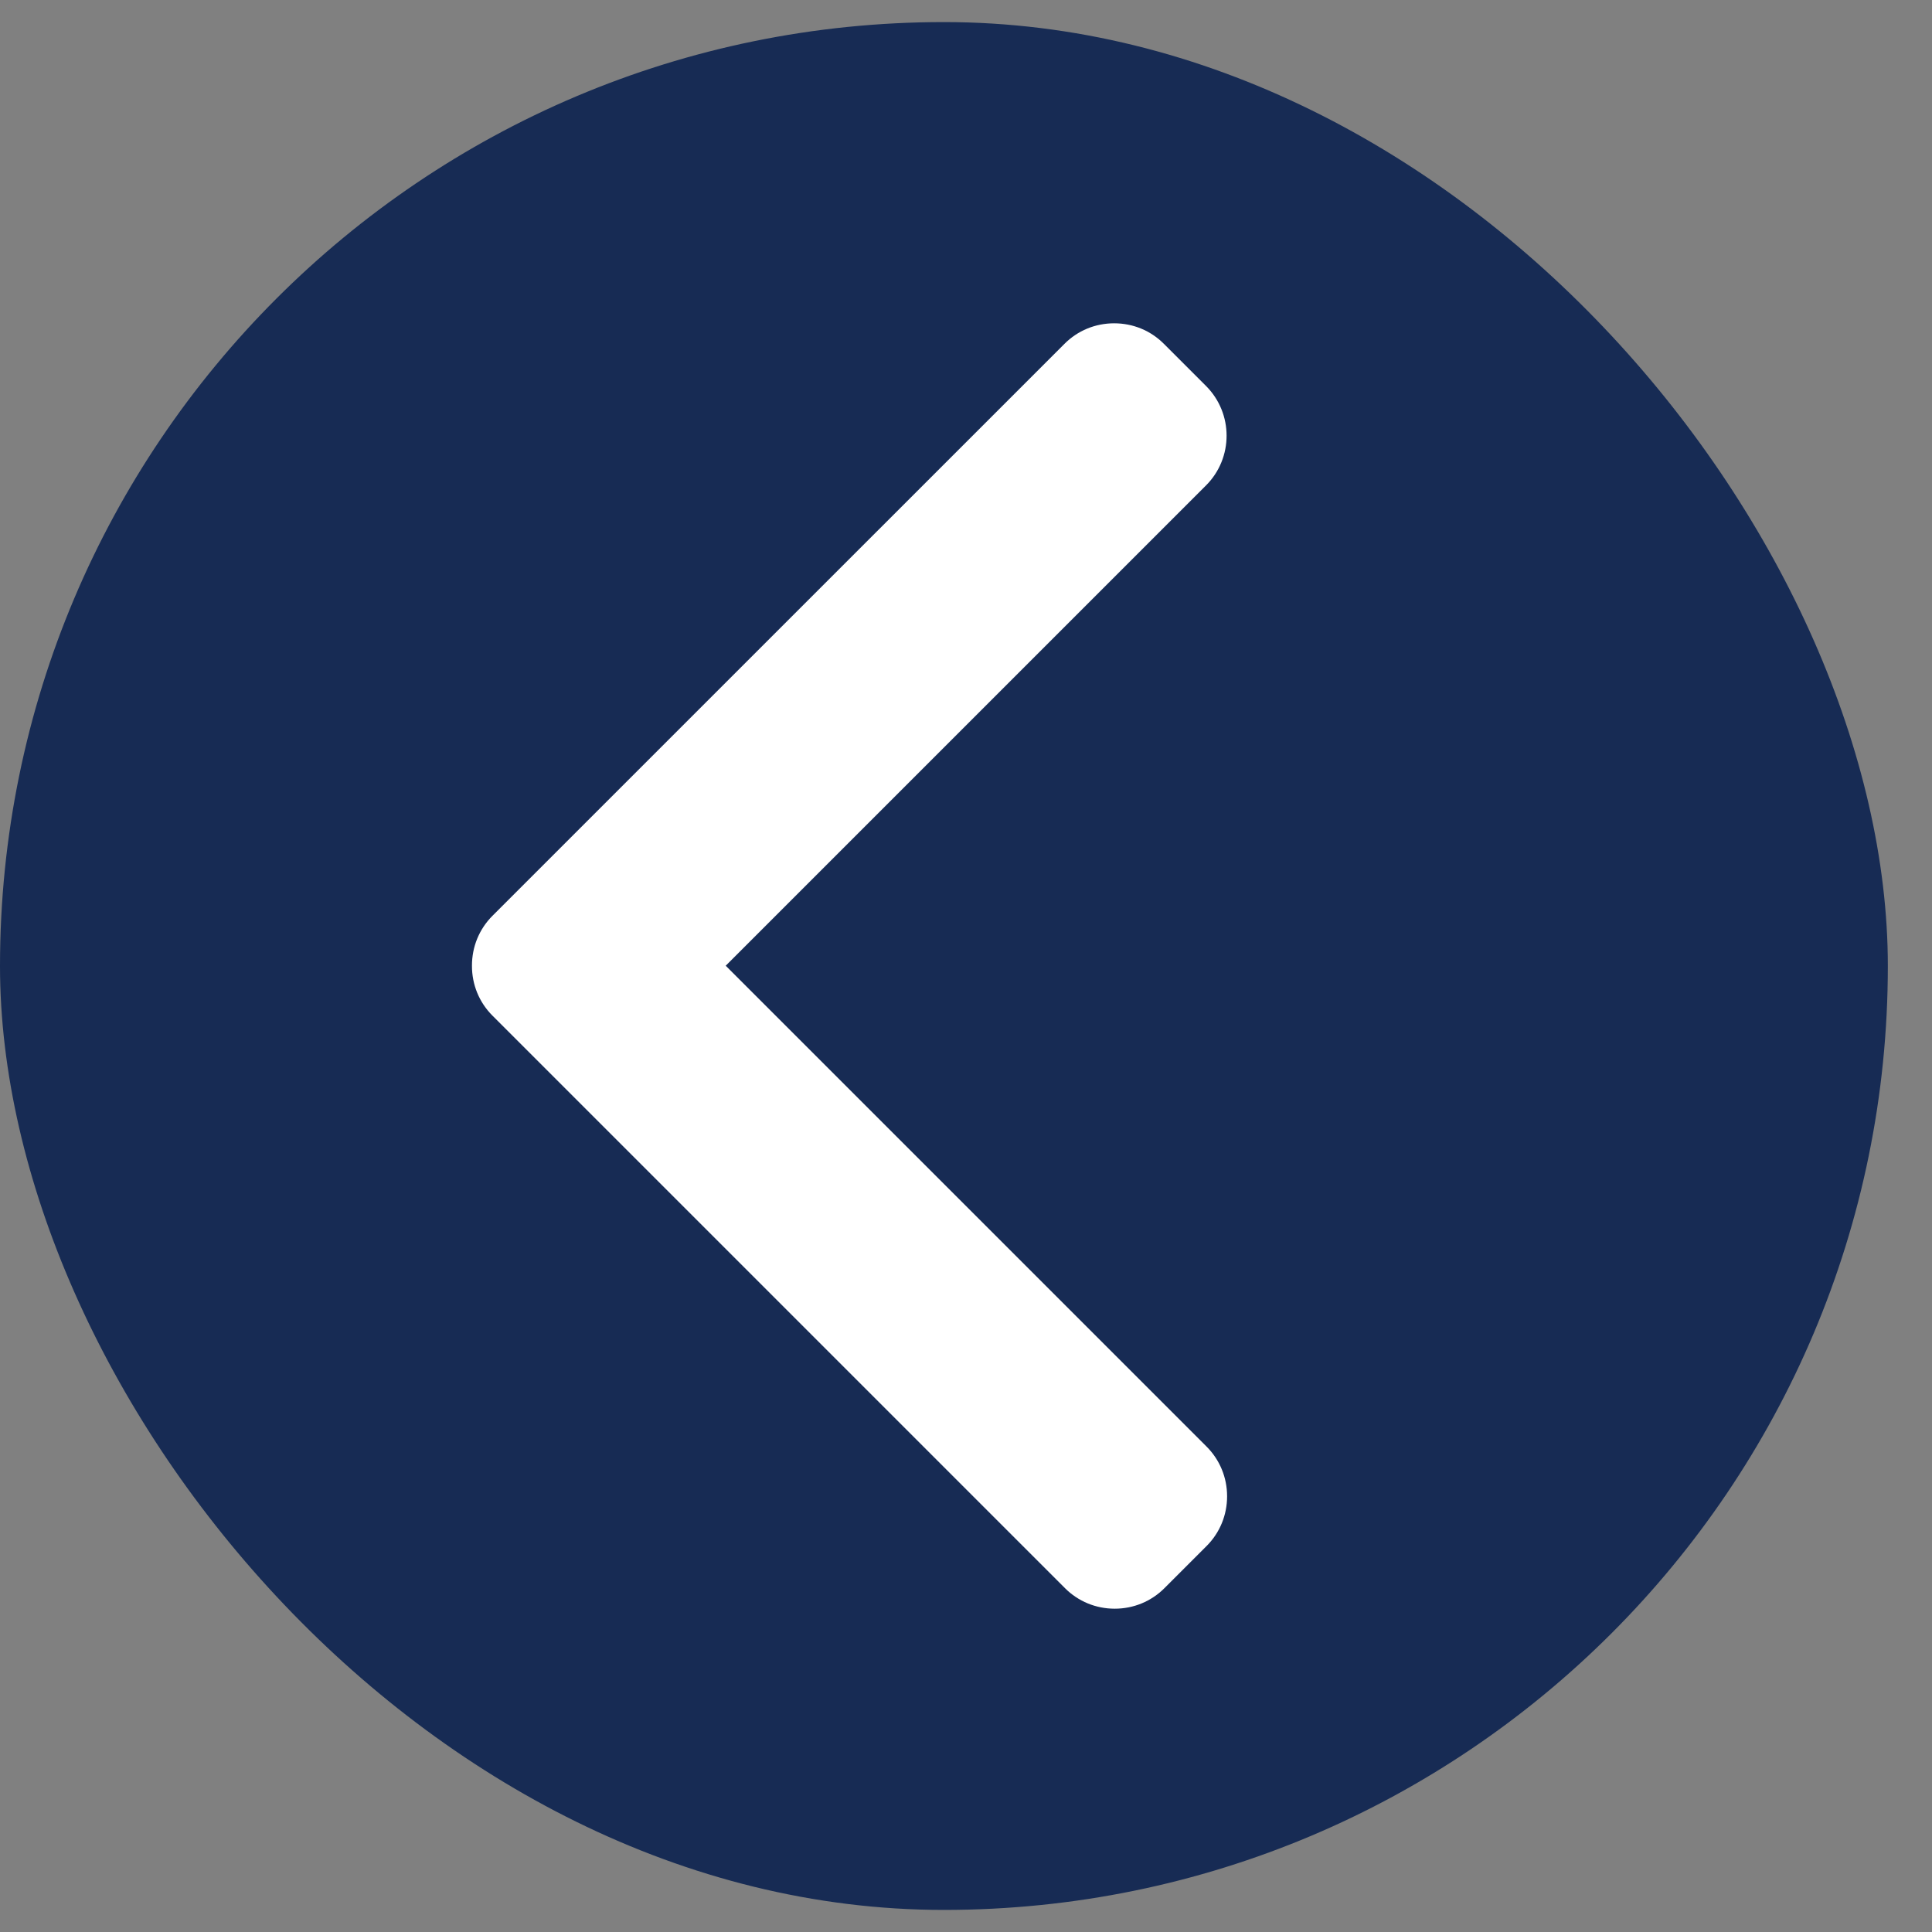
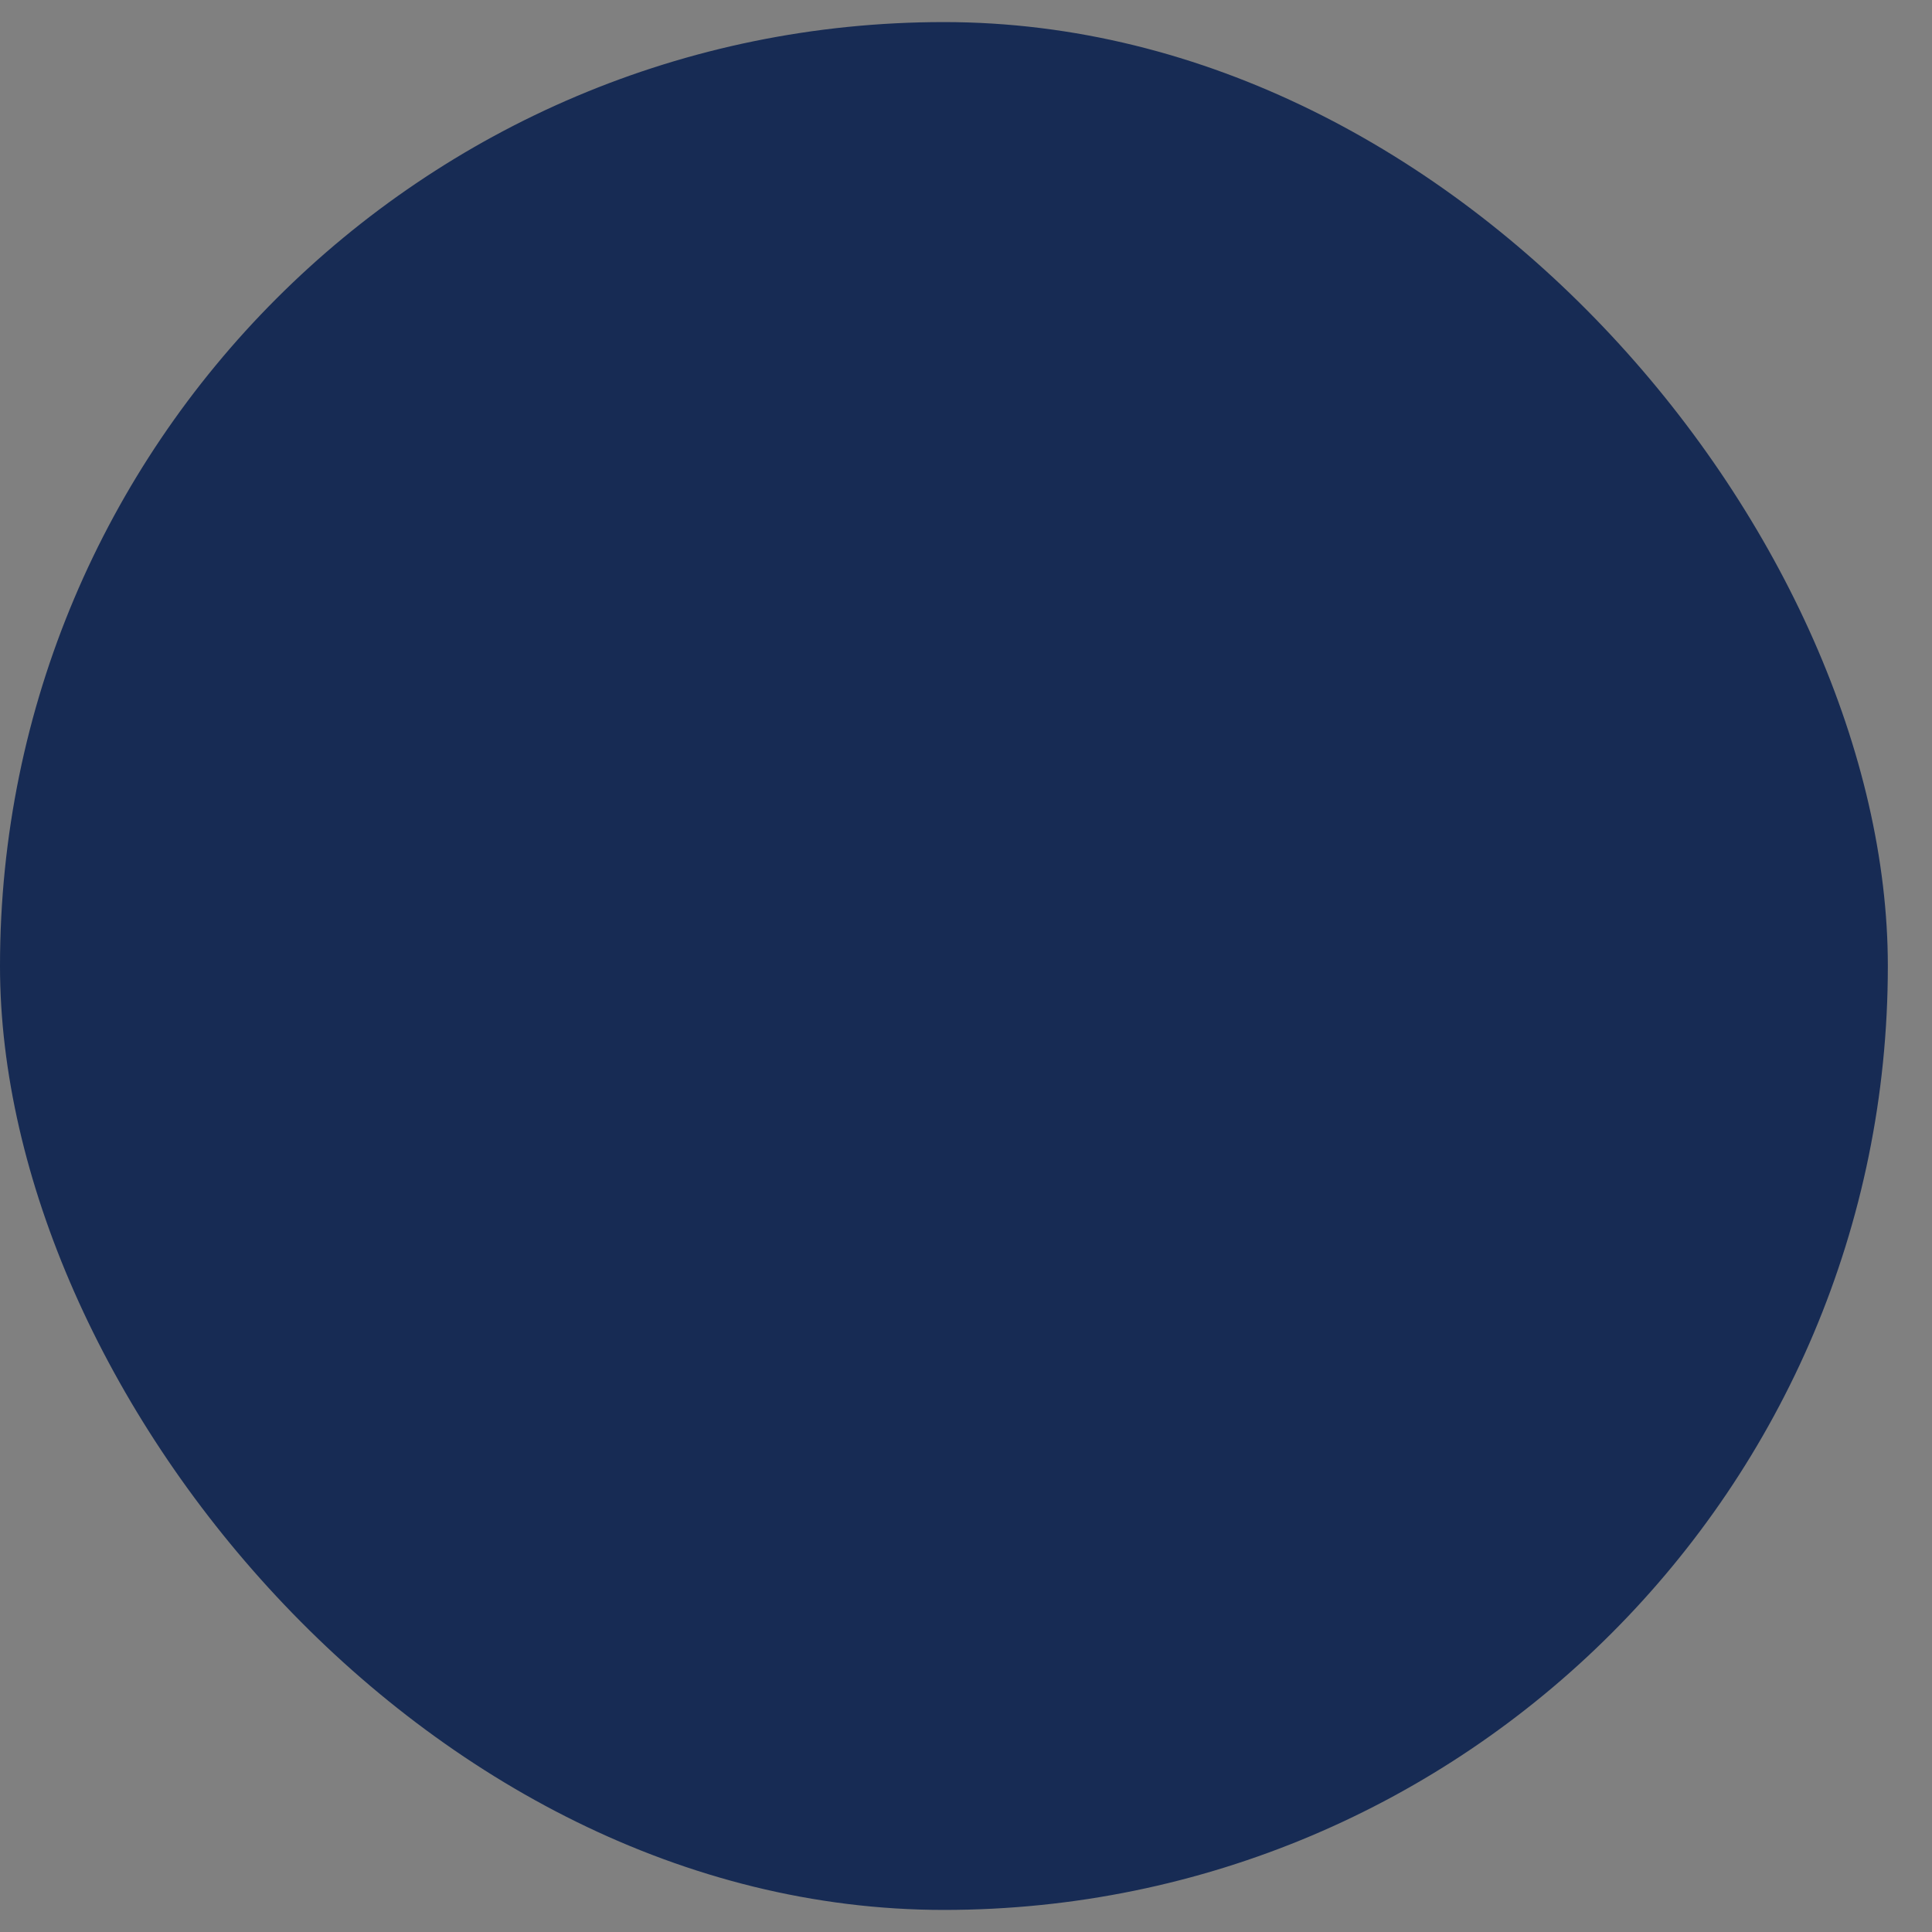
<svg xmlns="http://www.w3.org/2000/svg" width="35" height="35" viewBox="0 0 35 35" fill="none">
  <rect x="0" y="0" width="35" height="35" fill="#808080" stroke="none" />
  <rect y="0.4" width="34.2" height="34.2" rx="17.1" fill="#172B54" />
-   <path d="M8.921 16.591L19.284 6.229C19.523 5.989 19.843 5.857 20.184 5.857C20.526 5.857 20.846 5.989 21.085 6.229L21.848 6.992C22.345 7.489 22.345 8.297 21.848 8.794L13.147 17.495L21.858 26.206C22.098 26.446 22.23 26.766 22.23 27.107C22.23 27.448 22.098 27.768 21.858 28.008L21.095 28.771C20.855 29.011 20.535 29.143 20.194 29.143C19.853 29.143 19.533 29.011 19.293 28.771L8.921 18.399C8.681 18.159 8.549 17.837 8.55 17.496C8.549 17.153 8.681 16.832 8.921 16.591Z" fill="white" />
</svg>